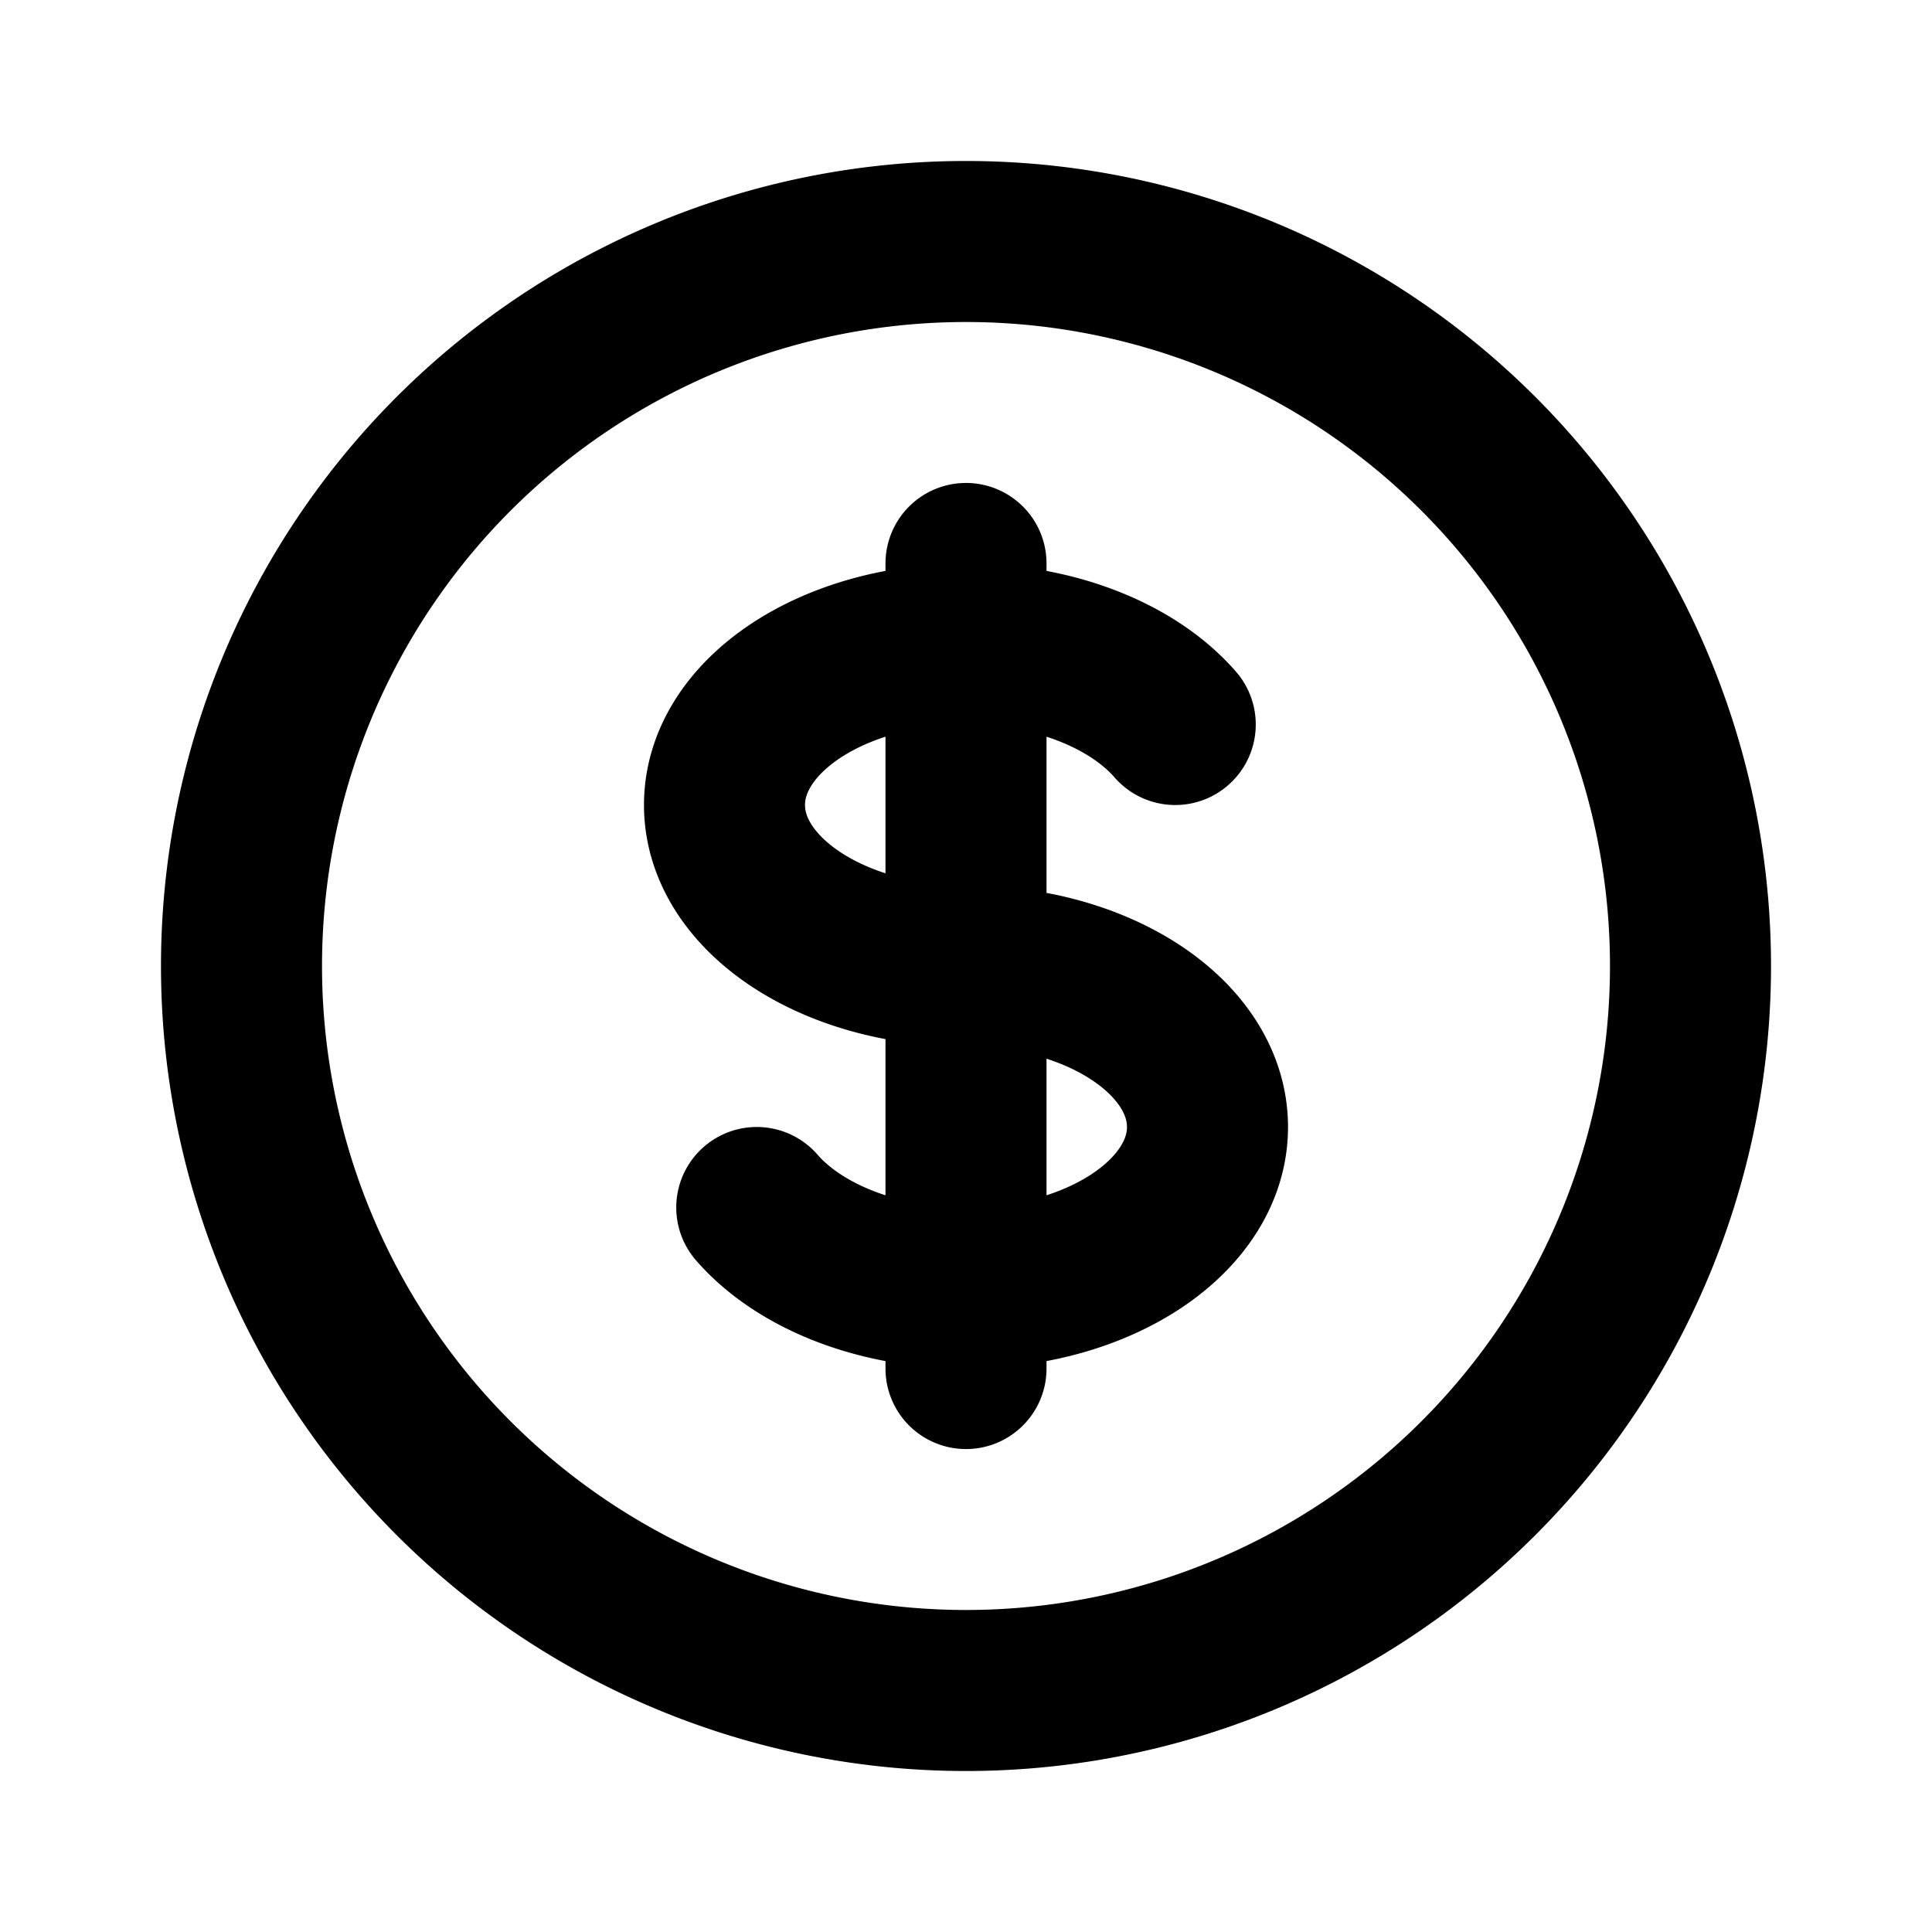
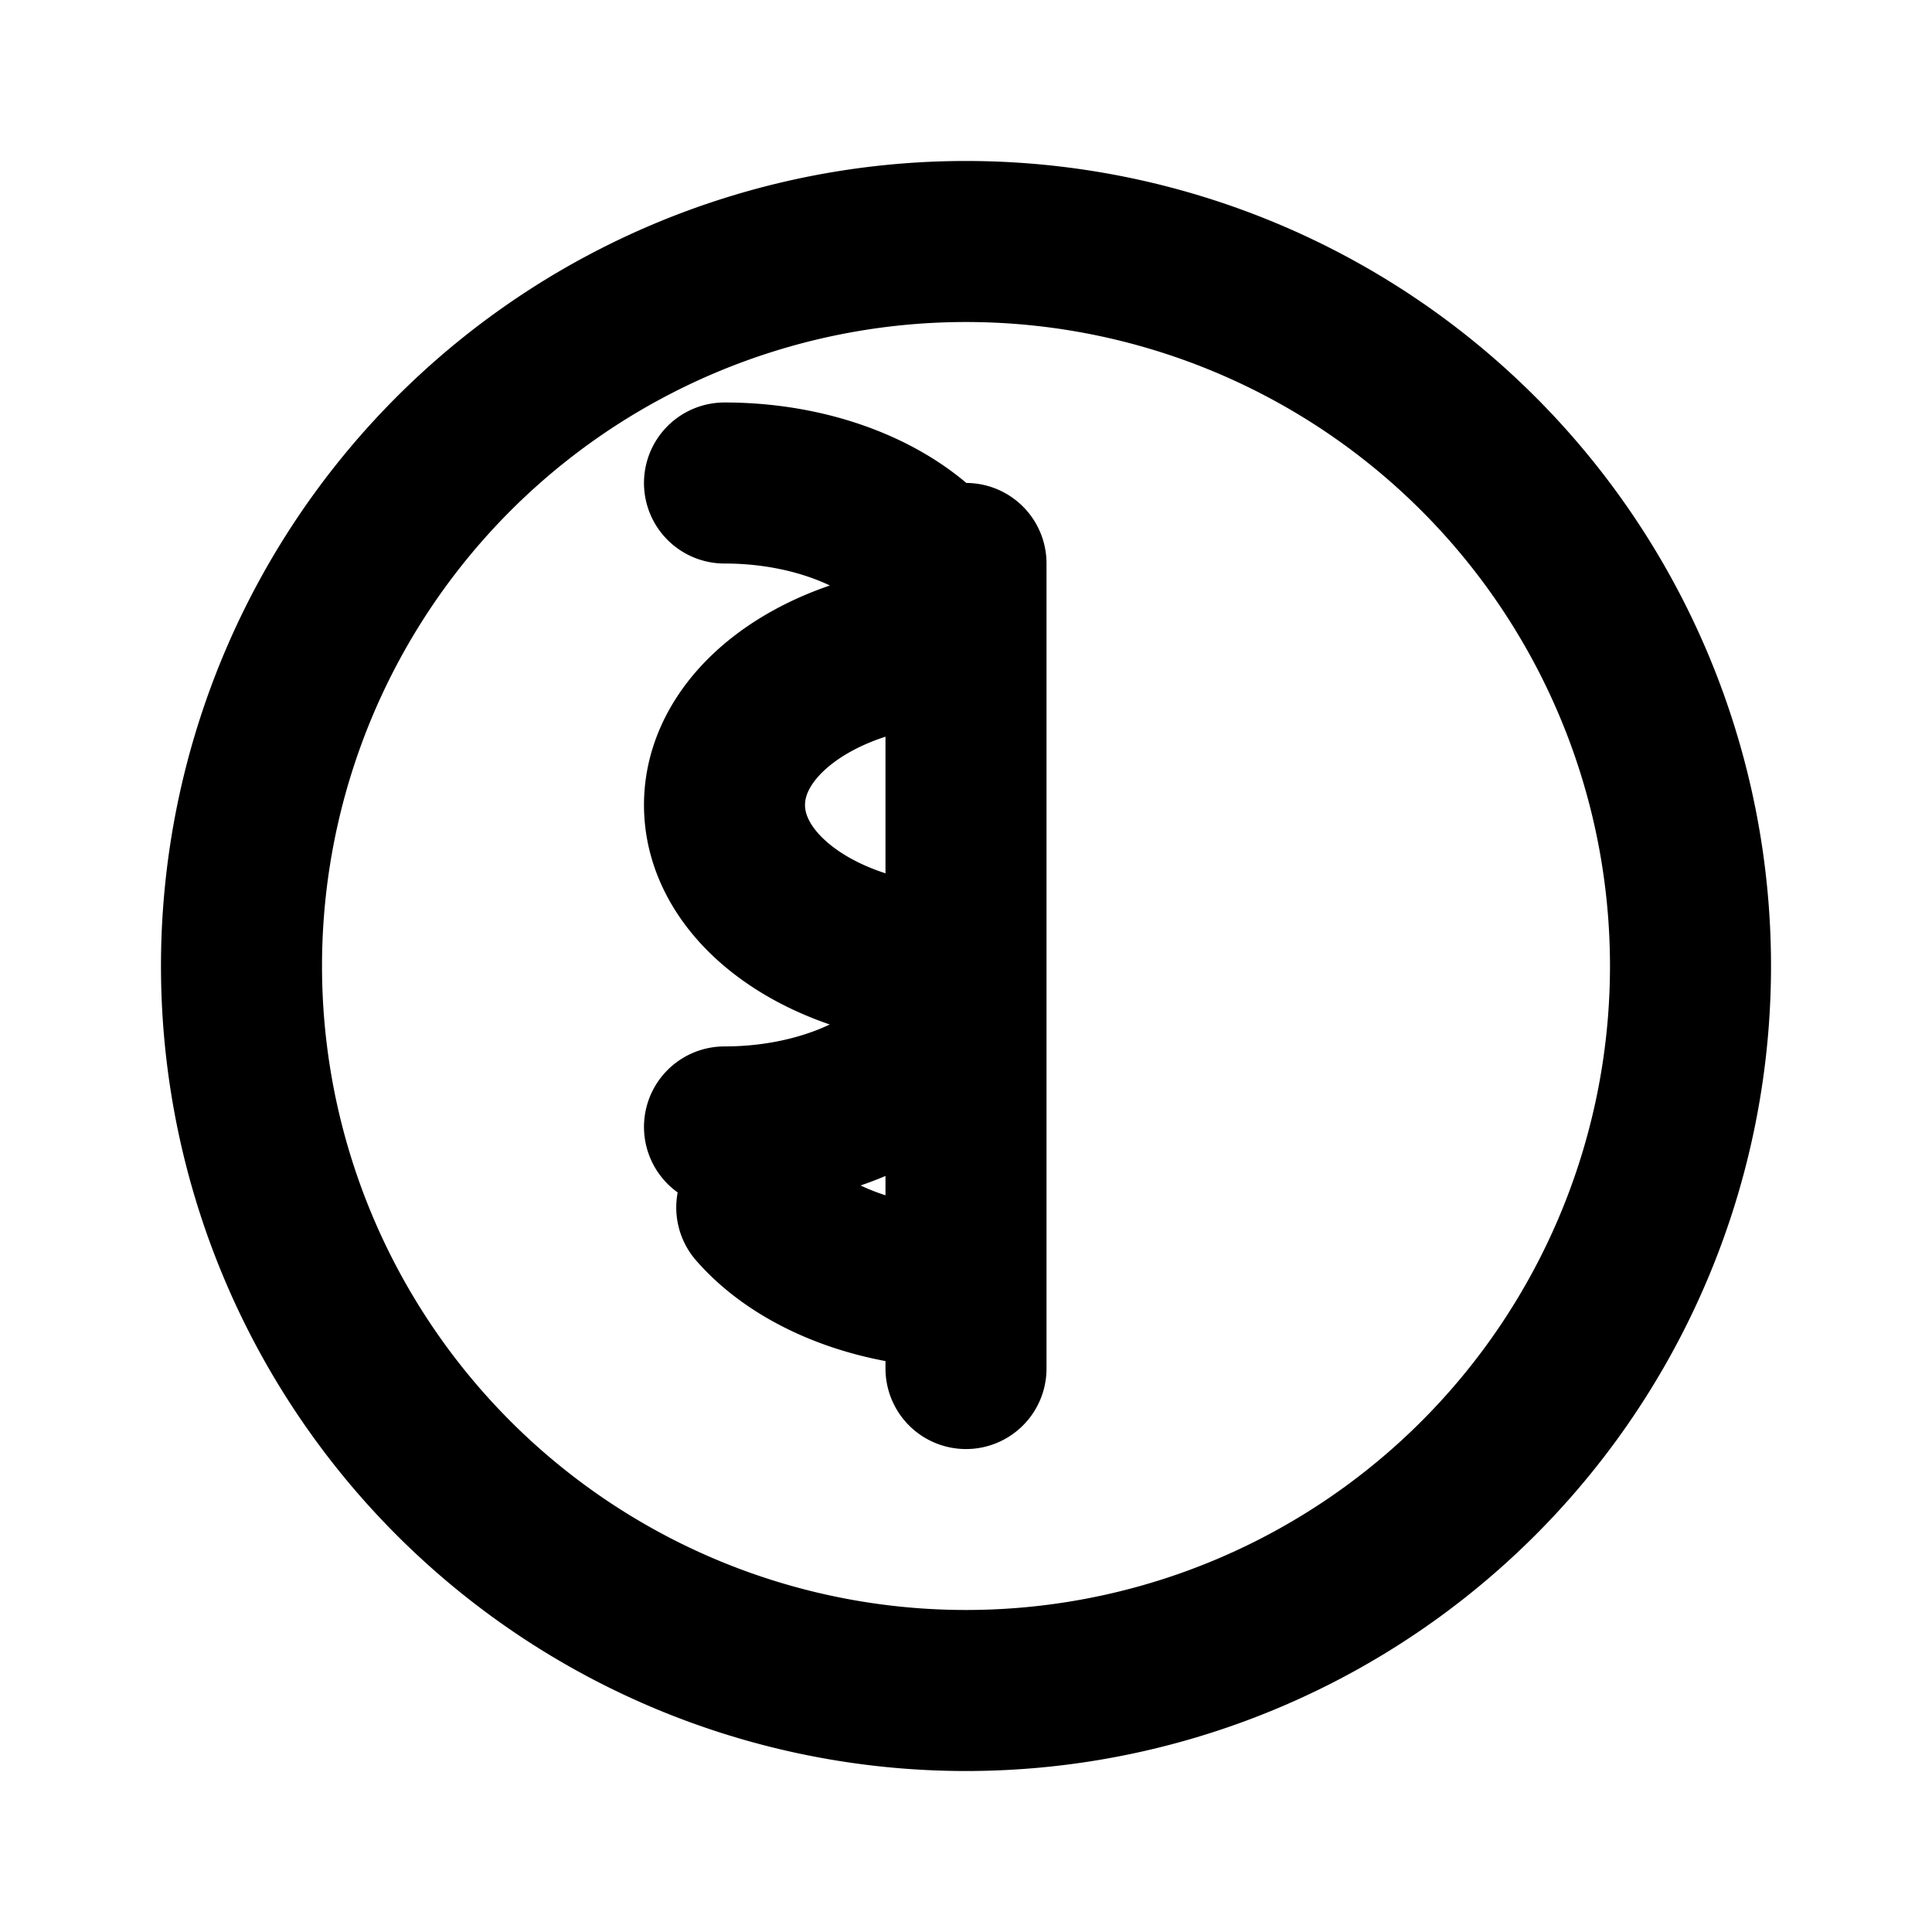
<svg xmlns="http://www.w3.org/2000/svg" viewBox="0 0 20 20" fill="none">
-   <path d="M10 6.667c-1.38 0-2.5.745-2.5 1.666C7.5 9.254 8.62 10 10 10s2.5.746 2.5 1.667c0 .92-1.12 1.666-2.5 1.666m0-6.666c.925 0 1.733.335 2.166.833M10 6.667v-.834m0 .834v6.666m0 0v.834m0-.834c-.925 0-1.733-.335-2.166-.833M17.5 10a7.5 7.5 0 1 1-15 0 7.5 7.5 0 0 1 15 0Z" stroke-width="1.667" stroke-linejoin="round" stroke-linecap="round" stroke="#000" />
+   <path d="M10 6.667c-1.38 0-2.5.745-2.5 1.666C7.5 9.254 8.62 10 10 10c0 .92-1.12 1.666-2.5 1.666m0-6.666c.925 0 1.733.335 2.166.833M10 6.667v-.834m0 .834v6.666m0 0v.834m0-.834c-.925 0-1.733-.335-2.166-.833M17.5 10a7.5 7.5 0 1 1-15 0 7.5 7.5 0 0 1 15 0Z" stroke-width="1.667" stroke-linejoin="round" stroke-linecap="round" stroke="#000" />
</svg>